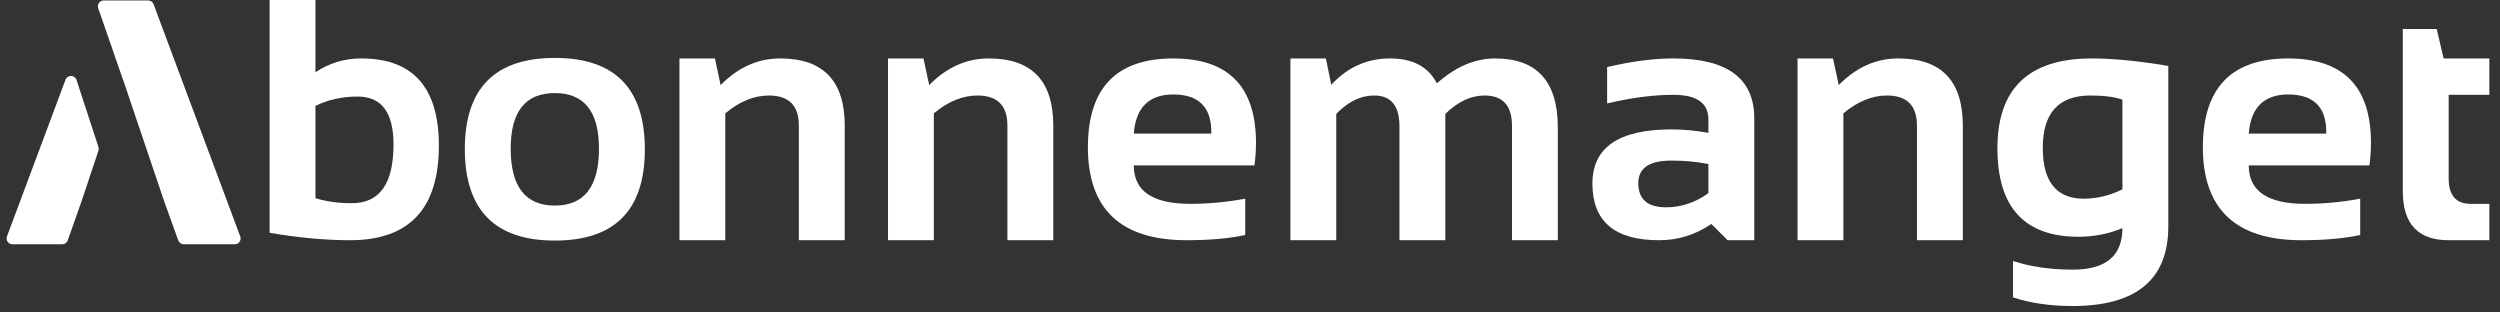
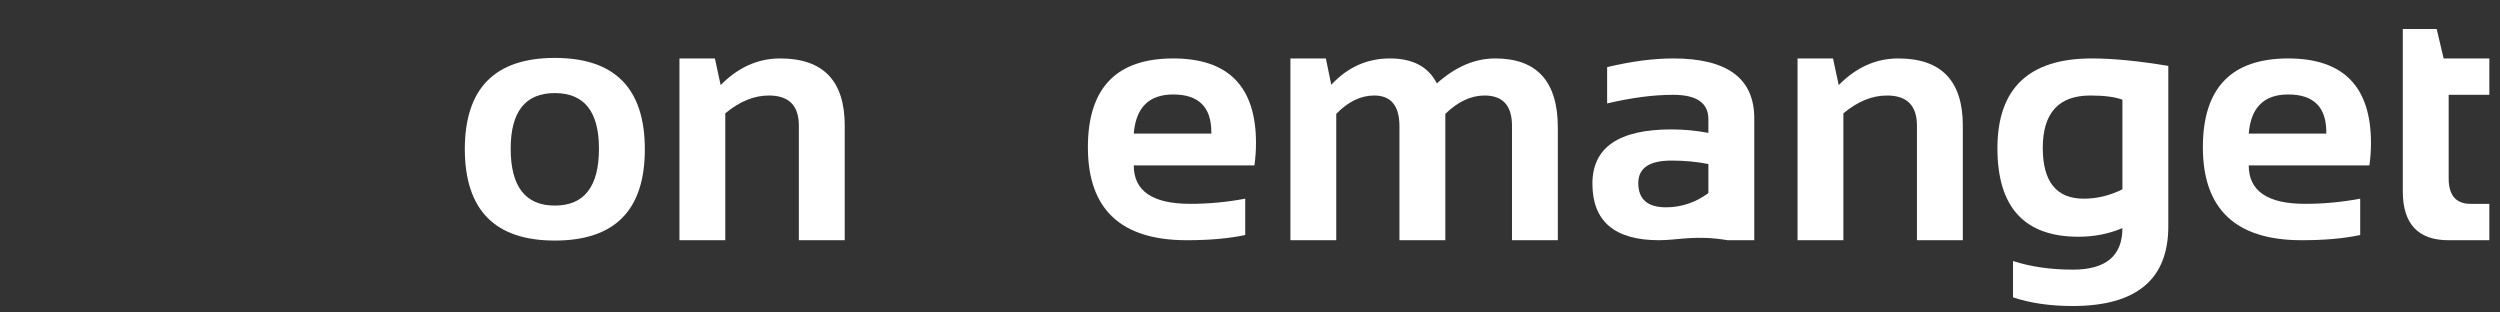
<svg xmlns="http://www.w3.org/2000/svg" width="1200" zoomAndPan="magnify" viewBox="0 0 900 112.5" height="150" preserveAspectRatio="xMidYMid meet" version="1.0">
  <rect x="0" y="0" width="900" height="112.5" fill="#333333" stroke="none" />
  <defs>
    <g />
    <clipPath id="4780badf52">
-       <path d="M 2 0.168 L 87 0.168 L 87 88 L 2 88 Z M 2 0.168 " clip-rule="nonzero" />
-     </clipPath>
+       </clipPath>
  </defs>
  <g clip-path="url(#4780badf52)">
    <path fill="#ffffff" d="M 23.578 28.703 L 2.516 85.102 C 2.004 86.477 3.02 87.941 4.484 87.941 L 22.398 87.941 C 23.289 87.941 24.086 87.379 24.383 86.539 L 29.387 72.375 L 35.438 54.238 C 35.582 53.812 35.582 53.348 35.441 52.918 L 27.547 28.785 C 26.926 26.898 24.273 26.844 23.578 28.703 Z M 53.324 0.168 L 37.34 0.168 C 35.895 0.168 34.883 1.594 35.355 2.957 L 44.332 28.836 L 44.344 28.801 L 59.07 72.375 L 64.176 86.551 C 64.477 87.383 65.27 87.941 66.156 87.941 L 84.516 87.941 C 85.984 87.941 87 86.477 86.488 85.105 L 55.293 1.535 C 54.984 0.711 54.203 0.168 53.324 0.168 " fill-opacity="1" fill-rule="nonzero" />
  </g>
  <g fill="#ffffff" fill-opacity="1">
    <g transform="translate(89.26, 86.477)">
      <g>
-         <path d="M 24.297 -15.141 C 28.078 -13.93 32.461 -13.328 37.453 -13.328 C 47.422 -13.328 52.406 -20.375 52.406 -34.469 C 52.406 -45.969 48.109 -51.719 39.516 -51.719 C 33.941 -51.719 28.867 -50.598 24.297 -48.359 Z M 7.797 -89.109 L 24.297 -89.109 L 24.297 -60.453 C 29.242 -63.773 34.75 -65.438 40.812 -65.438 C 59.426 -65.438 68.734 -54.969 68.734 -34.031 C 68.734 -11.344 58.078 0 36.766 0 C 27.797 0 18.141 -0.891 7.797 -2.672 Z M 7.797 -89.109 " />
-       </g>
+         </g>
    </g>
  </g>
  <g fill="#ffffff" fill-opacity="1">
    <g transform="translate(162.659, 86.477)">
      <g>
        <path d="M 21.188 -32.969 C 21.188 -19.301 26.484 -12.469 37.078 -12.469 C 47.672 -12.469 52.969 -19.301 52.969 -32.969 C 52.969 -46.301 47.672 -52.969 37.078 -52.969 C 26.484 -52.969 21.188 -46.301 21.188 -32.969 Z M 4.672 -32.719 C 4.672 -54.656 15.473 -65.625 37.078 -65.625 C 58.68 -65.625 69.484 -54.656 69.484 -32.719 C 69.484 -10.82 58.68 0.125 37.078 0.125 C 15.555 0.125 4.754 -10.82 4.672 -32.719 Z M 4.672 -32.719 " />
      </g>
    </g>
  </g>
  <g fill="#ffffff" fill-opacity="1">
    <g transform="translate(236.806, 86.477)">
      <g>
        <path d="M 7.797 0 L 7.797 -65.438 L 20.562 -65.438 L 22.625 -55.844 C 28.895 -62.238 36.039 -65.438 44.062 -65.438 C 59.551 -65.438 67.297 -57.375 67.297 -41.25 L 67.297 0 L 50.781 0 L 50.781 -41.25 C 50.781 -48.477 47.188 -52.094 40 -52.094 C 34.645 -52.094 29.41 -49.953 24.297 -45.672 L 24.297 0 Z M 7.797 0 " />
      </g>
    </g>
  </g>
  <g fill="#ffffff" fill-opacity="1">
    <g transform="translate(311.888, 86.477)">
      <g>
-         <path d="M 7.797 0 L 7.797 -65.438 L 20.562 -65.438 L 22.625 -55.844 C 28.895 -62.238 36.039 -65.438 44.062 -65.438 C 59.551 -65.438 67.297 -57.375 67.297 -41.25 L 67.297 0 L 50.781 0 L 50.781 -41.25 C 50.781 -48.477 47.188 -52.094 40 -52.094 C 34.645 -52.094 29.41 -49.953 24.297 -45.672 L 24.297 0 Z M 7.797 0 " />
-       </g>
+         </g>
    </g>
  </g>
  <g fill="#ffffff" fill-opacity="1">
    <g transform="translate(386.97, 86.477)">
      <g>
        <path d="M 35.391 -65.438 C 55.254 -65.438 65.188 -55.297 65.188 -35.016 C 65.188 -32.316 65 -29.617 64.625 -26.922 L 21.188 -26.922 C 21.188 -17.703 27.957 -13.094 41.5 -13.094 C 48.102 -13.094 54.707 -13.711 61.312 -14.953 L 61.312 -1.875 C 55.539 -0.625 48.52 0 40.25 0 C 16.531 0 4.672 -11.156 4.672 -33.469 C 4.672 -54.781 14.91 -65.438 35.391 -65.438 Z M 21.188 -38.391 L 49.109 -38.391 L 49.109 -38.891 C 49.109 -47.941 44.535 -52.469 35.391 -52.469 C 26.672 -52.469 21.938 -47.773 21.188 -38.391 Z M 21.188 -38.391 " />
      </g>
    </g>
  </g>
  <g fill="#ffffff" fill-opacity="1">
    <g transform="translate(456.755, 86.477)">
      <g>
        <path d="M 7.797 0 L 7.797 -65.438 L 20.562 -65.438 L 22.5 -55.953 C 28.352 -62.273 35.395 -65.438 43.625 -65.438 C 51.844 -65.438 57.473 -62.441 60.516 -56.453 C 67.203 -62.441 74.203 -65.438 81.516 -65.438 C 96.547 -65.438 104.062 -57.145 104.062 -40.562 L 104.062 0 L 87.562 0 L 87.562 -41.188 C 87.562 -48.457 84.273 -52.094 77.703 -52.094 C 72.805 -52.094 68.094 -49.891 63.562 -45.484 L 63.562 0 L 47.047 0 L 47.047 -41 C 47.047 -48.395 44.016 -52.094 37.953 -52.094 C 33.129 -52.094 28.578 -49.891 24.297 -45.484 L 24.297 0 Z M 7.797 0 " />
      </g>
    </g>
  </g>
  <g fill="#ffffff" fill-opacity="1">
    <g transform="translate(568.599, 86.477)">
      <g>
-         <path d="M 4.672 -20.375 C 4.672 -33.383 14.145 -39.891 33.094 -39.891 C 37.539 -39.891 41.984 -39.473 46.422 -38.641 L 46.422 -43.562 C 46.422 -49.414 42.207 -52.344 33.781 -52.344 C 26.633 -52.344 18.695 -51.305 9.969 -49.234 L 9.969 -62.312 C 18.695 -64.395 26.633 -65.438 33.781 -65.438 C 53.219 -65.438 62.938 -58.25 62.938 -43.875 L 62.938 0 L 53.344 0 L 47.484 -5.859 C 41.797 -1.953 35.523 0 28.672 0 C 12.672 0 4.672 -6.789 4.672 -20.375 Z M 46.422 -27.422 C 42.266 -28.254 37.82 -28.672 33.094 -28.672 C 25.156 -28.672 21.188 -25.969 21.188 -20.562 C 21.188 -14.75 24.508 -11.844 31.156 -11.844 C 36.645 -11.844 41.734 -13.547 46.422 -16.953 Z M 46.422 -27.422 " />
+         <path d="M 4.672 -20.375 C 4.672 -33.383 14.145 -39.891 33.094 -39.891 C 37.539 -39.891 41.984 -39.473 46.422 -38.641 L 46.422 -43.562 C 46.422 -49.414 42.207 -52.344 33.781 -52.344 C 26.633 -52.344 18.695 -51.305 9.969 -49.234 L 9.969 -62.312 C 18.695 -64.395 26.633 -65.438 33.781 -65.438 C 53.219 -65.438 62.938 -58.25 62.938 -43.875 L 62.938 0 L 53.344 0 C 41.797 -1.953 35.523 0 28.672 0 C 12.672 0 4.672 -6.789 4.672 -20.375 Z M 46.422 -27.422 C 42.266 -28.254 37.82 -28.672 33.094 -28.672 C 25.156 -28.672 21.188 -25.969 21.188 -20.562 C 21.188 -14.75 24.508 -11.844 31.156 -11.844 C 36.645 -11.844 41.734 -13.547 46.422 -16.953 Z M 46.422 -27.422 " />
      </g>
    </g>
  </g>
  <g fill="#ffffff" fill-opacity="1">
    <g transform="translate(639.319, 86.477)">
      <g>
        <path d="M 7.797 0 L 7.797 -65.438 L 20.562 -65.438 L 22.625 -55.844 C 28.895 -62.238 36.039 -65.438 44.062 -65.438 C 59.551 -65.438 67.297 -57.375 67.297 -41.25 L 67.297 0 L 50.781 0 L 50.781 -41.25 C 50.781 -48.477 47.188 -52.094 40 -52.094 C 34.645 -52.094 29.41 -49.953 24.297 -45.672 L 24.297 0 Z M 7.797 0 " />
      </g>
    </g>
  </g>
  <g fill="#ffffff" fill-opacity="1">
    <g transform="translate(714.4, 86.477)">
      <g>
        <path d="M 49.672 -50.594 C 46.961 -51.594 43.117 -52.094 38.141 -52.094 C 26.711 -52.094 21 -45.801 21 -33.219 C 21 -21.039 25.922 -14.953 35.766 -14.953 C 40.504 -14.953 45.141 -16.078 49.672 -18.328 Z M 66.188 -4.984 C 66.188 14.129 54.695 23.688 31.719 23.688 C 23.656 23.688 16.508 22.645 10.281 20.562 L 10.281 7.484 C 16.633 9.555 23.82 10.594 31.844 10.594 C 43.727 10.594 49.672 5.609 49.672 -4.359 C 44.766 -2.285 39.488 -1.25 33.844 -1.25 C 14.395 -1.25 4.672 -11.863 4.672 -33.094 C 4.672 -54.656 15.992 -65.438 38.641 -65.438 C 46.242 -65.438 55.426 -64.539 66.188 -62.75 Z M 66.188 -4.984 " />
      </g>
    </g>
  </g>
  <g fill="#ffffff" fill-opacity="1">
    <g transform="translate(788.361, 86.477)">
      <g>
        <path d="M 35.391 -65.438 C 55.254 -65.438 65.188 -55.297 65.188 -35.016 C 65.188 -32.316 65 -29.617 64.625 -26.922 L 21.188 -26.922 C 21.188 -17.703 27.957 -13.094 41.5 -13.094 C 48.102 -13.094 54.707 -13.711 61.312 -14.953 L 61.312 -1.875 C 55.539 -0.625 48.52 0 40.25 0 C 16.531 0 4.672 -11.156 4.672 -33.469 C 4.672 -54.781 14.91 -65.438 35.391 -65.438 Z M 21.188 -38.391 L 49.109 -38.391 L 49.109 -38.891 C 49.109 -47.941 44.535 -52.469 35.391 -52.469 C 26.672 -52.469 21.938 -47.773 21.188 -38.391 Z M 21.188 -38.391 " />
      </g>
    </g>
  </g>
  <g fill="#ffffff" fill-opacity="1">
    <g transform="translate(858.146, 86.477)">
      <g>
        <path d="M 6.859 -76.031 L 19.062 -76.031 L 21.562 -65.438 L 38.016 -65.438 L 38.016 -52.344 L 23.375 -52.344 L 23.375 -22.25 C 23.375 -16.145 26.008 -13.094 31.281 -13.094 L 38.016 -13.094 L 38.016 0 L 23.312 0 C 12.344 0 6.859 -5.879 6.859 -17.641 Z M 6.859 -76.031 " />
      </g>
    </g>
  </g>
</svg>